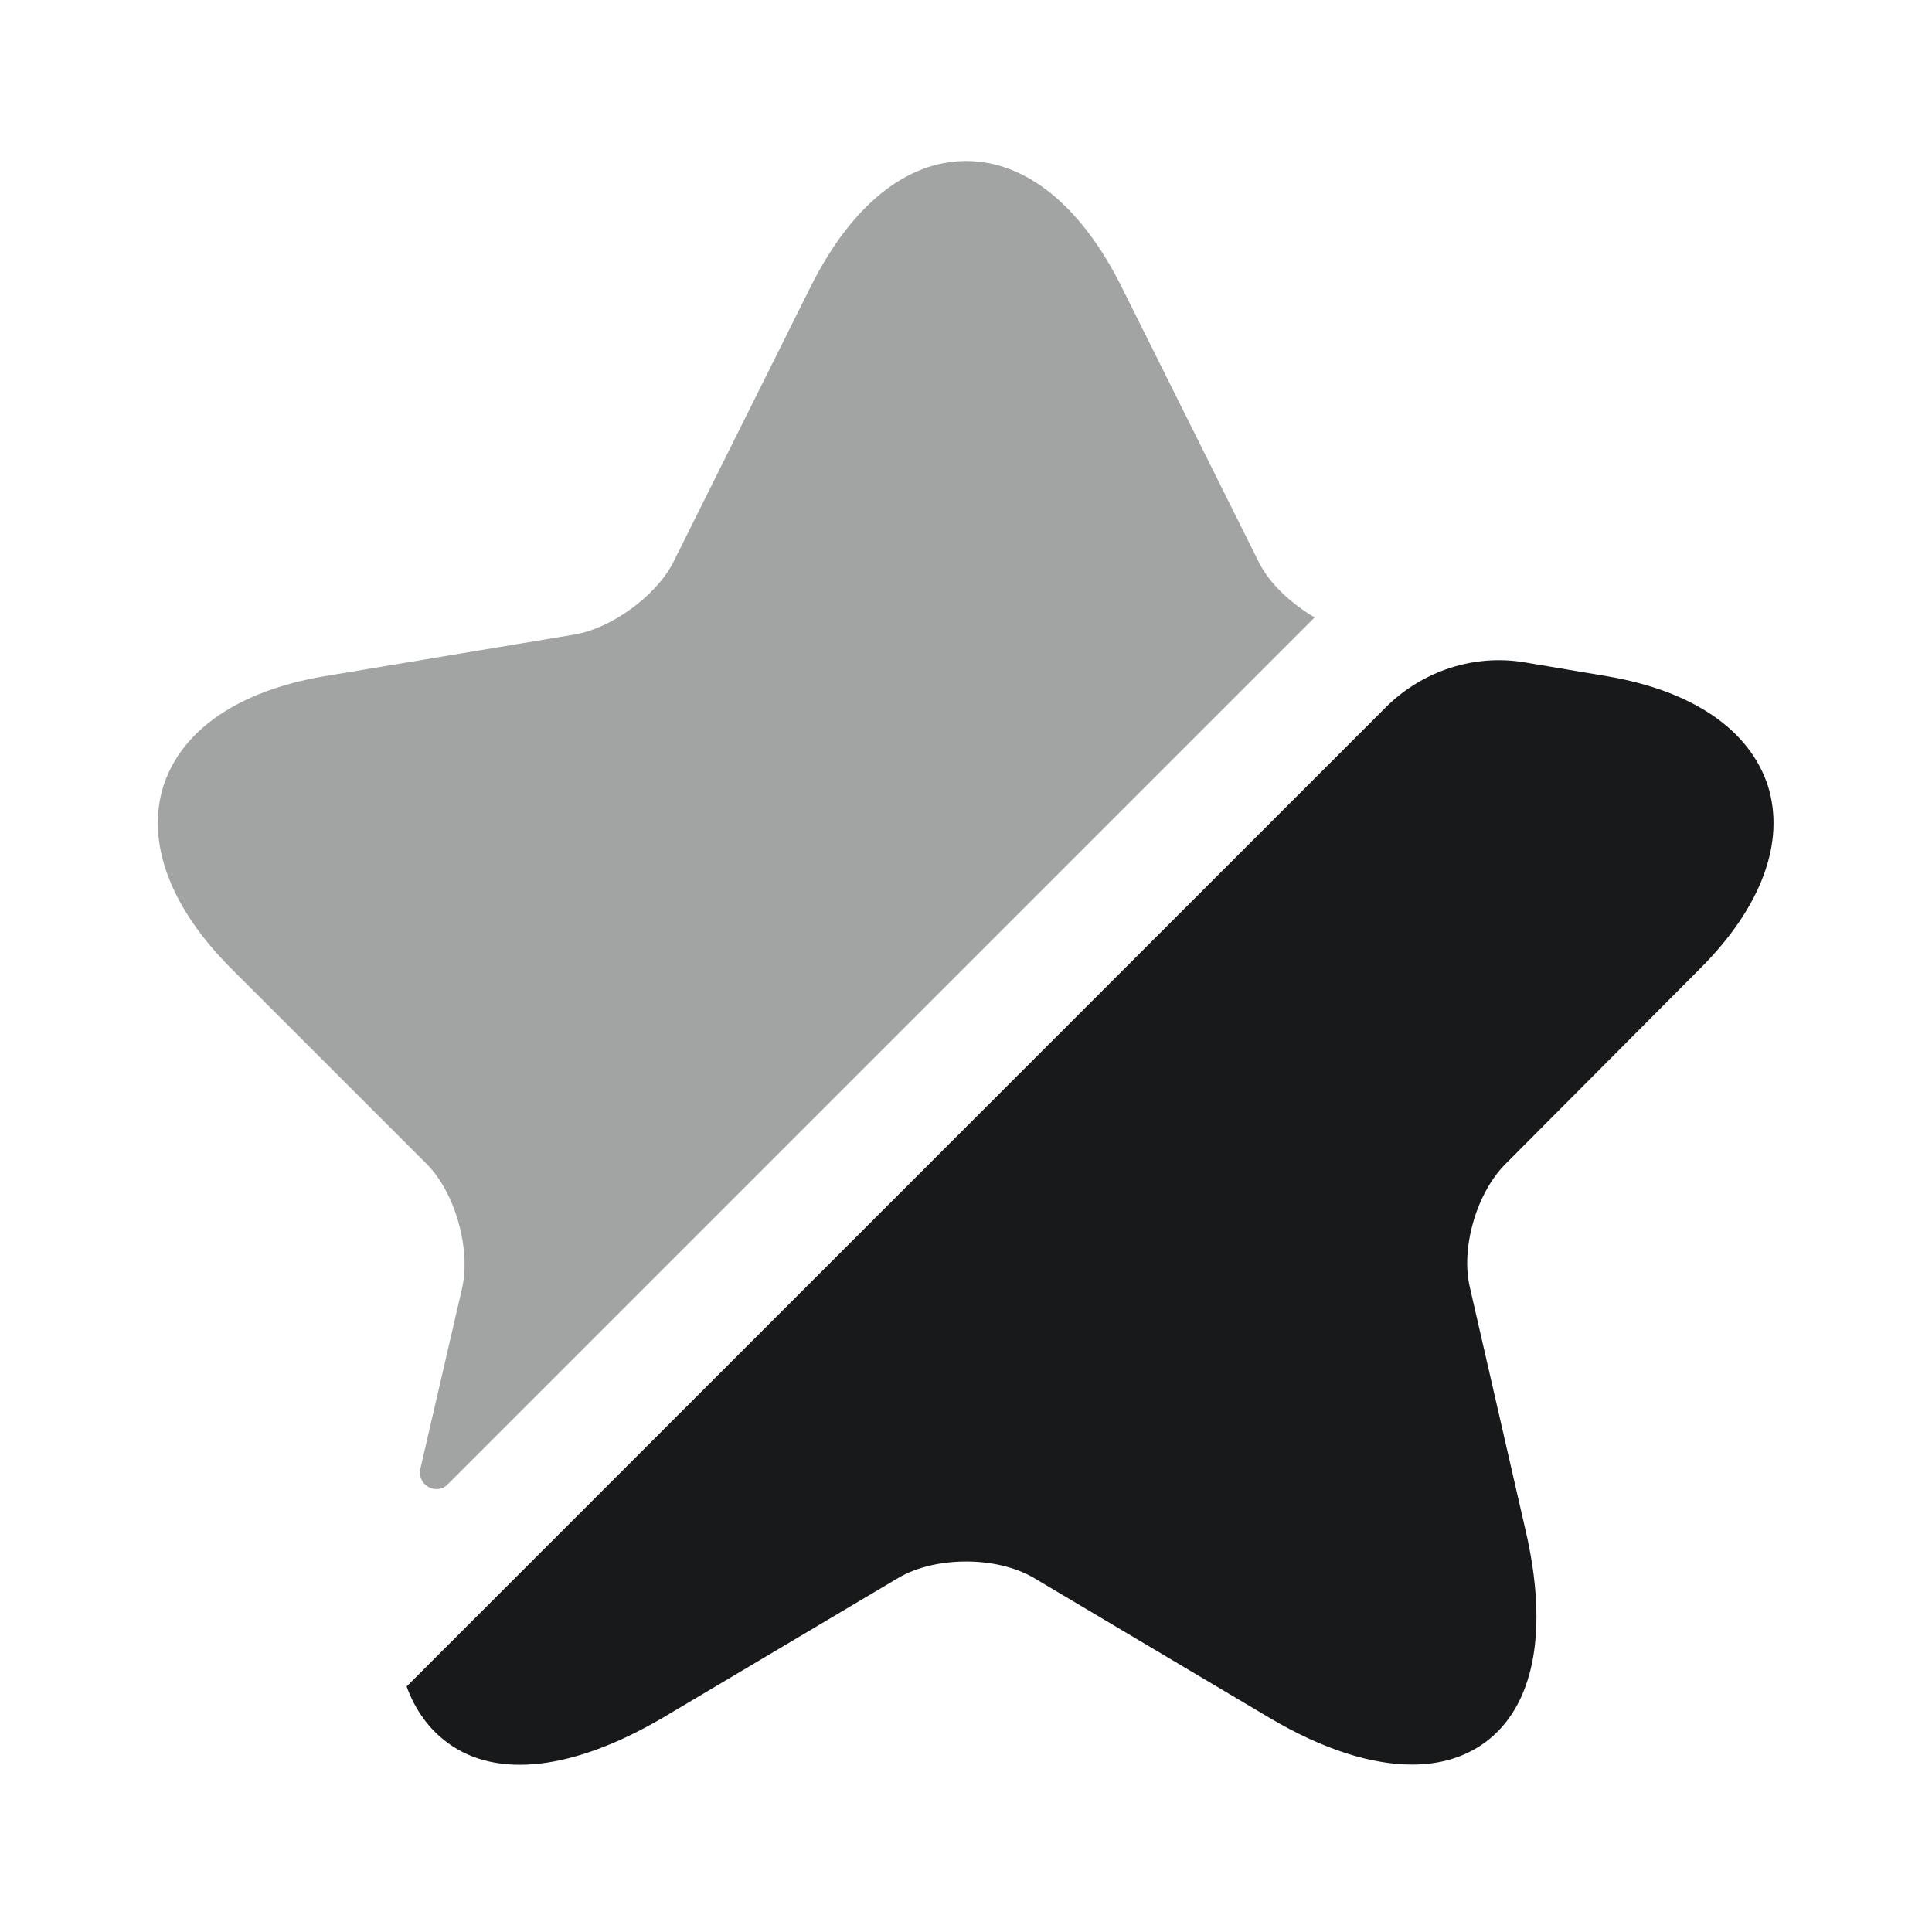
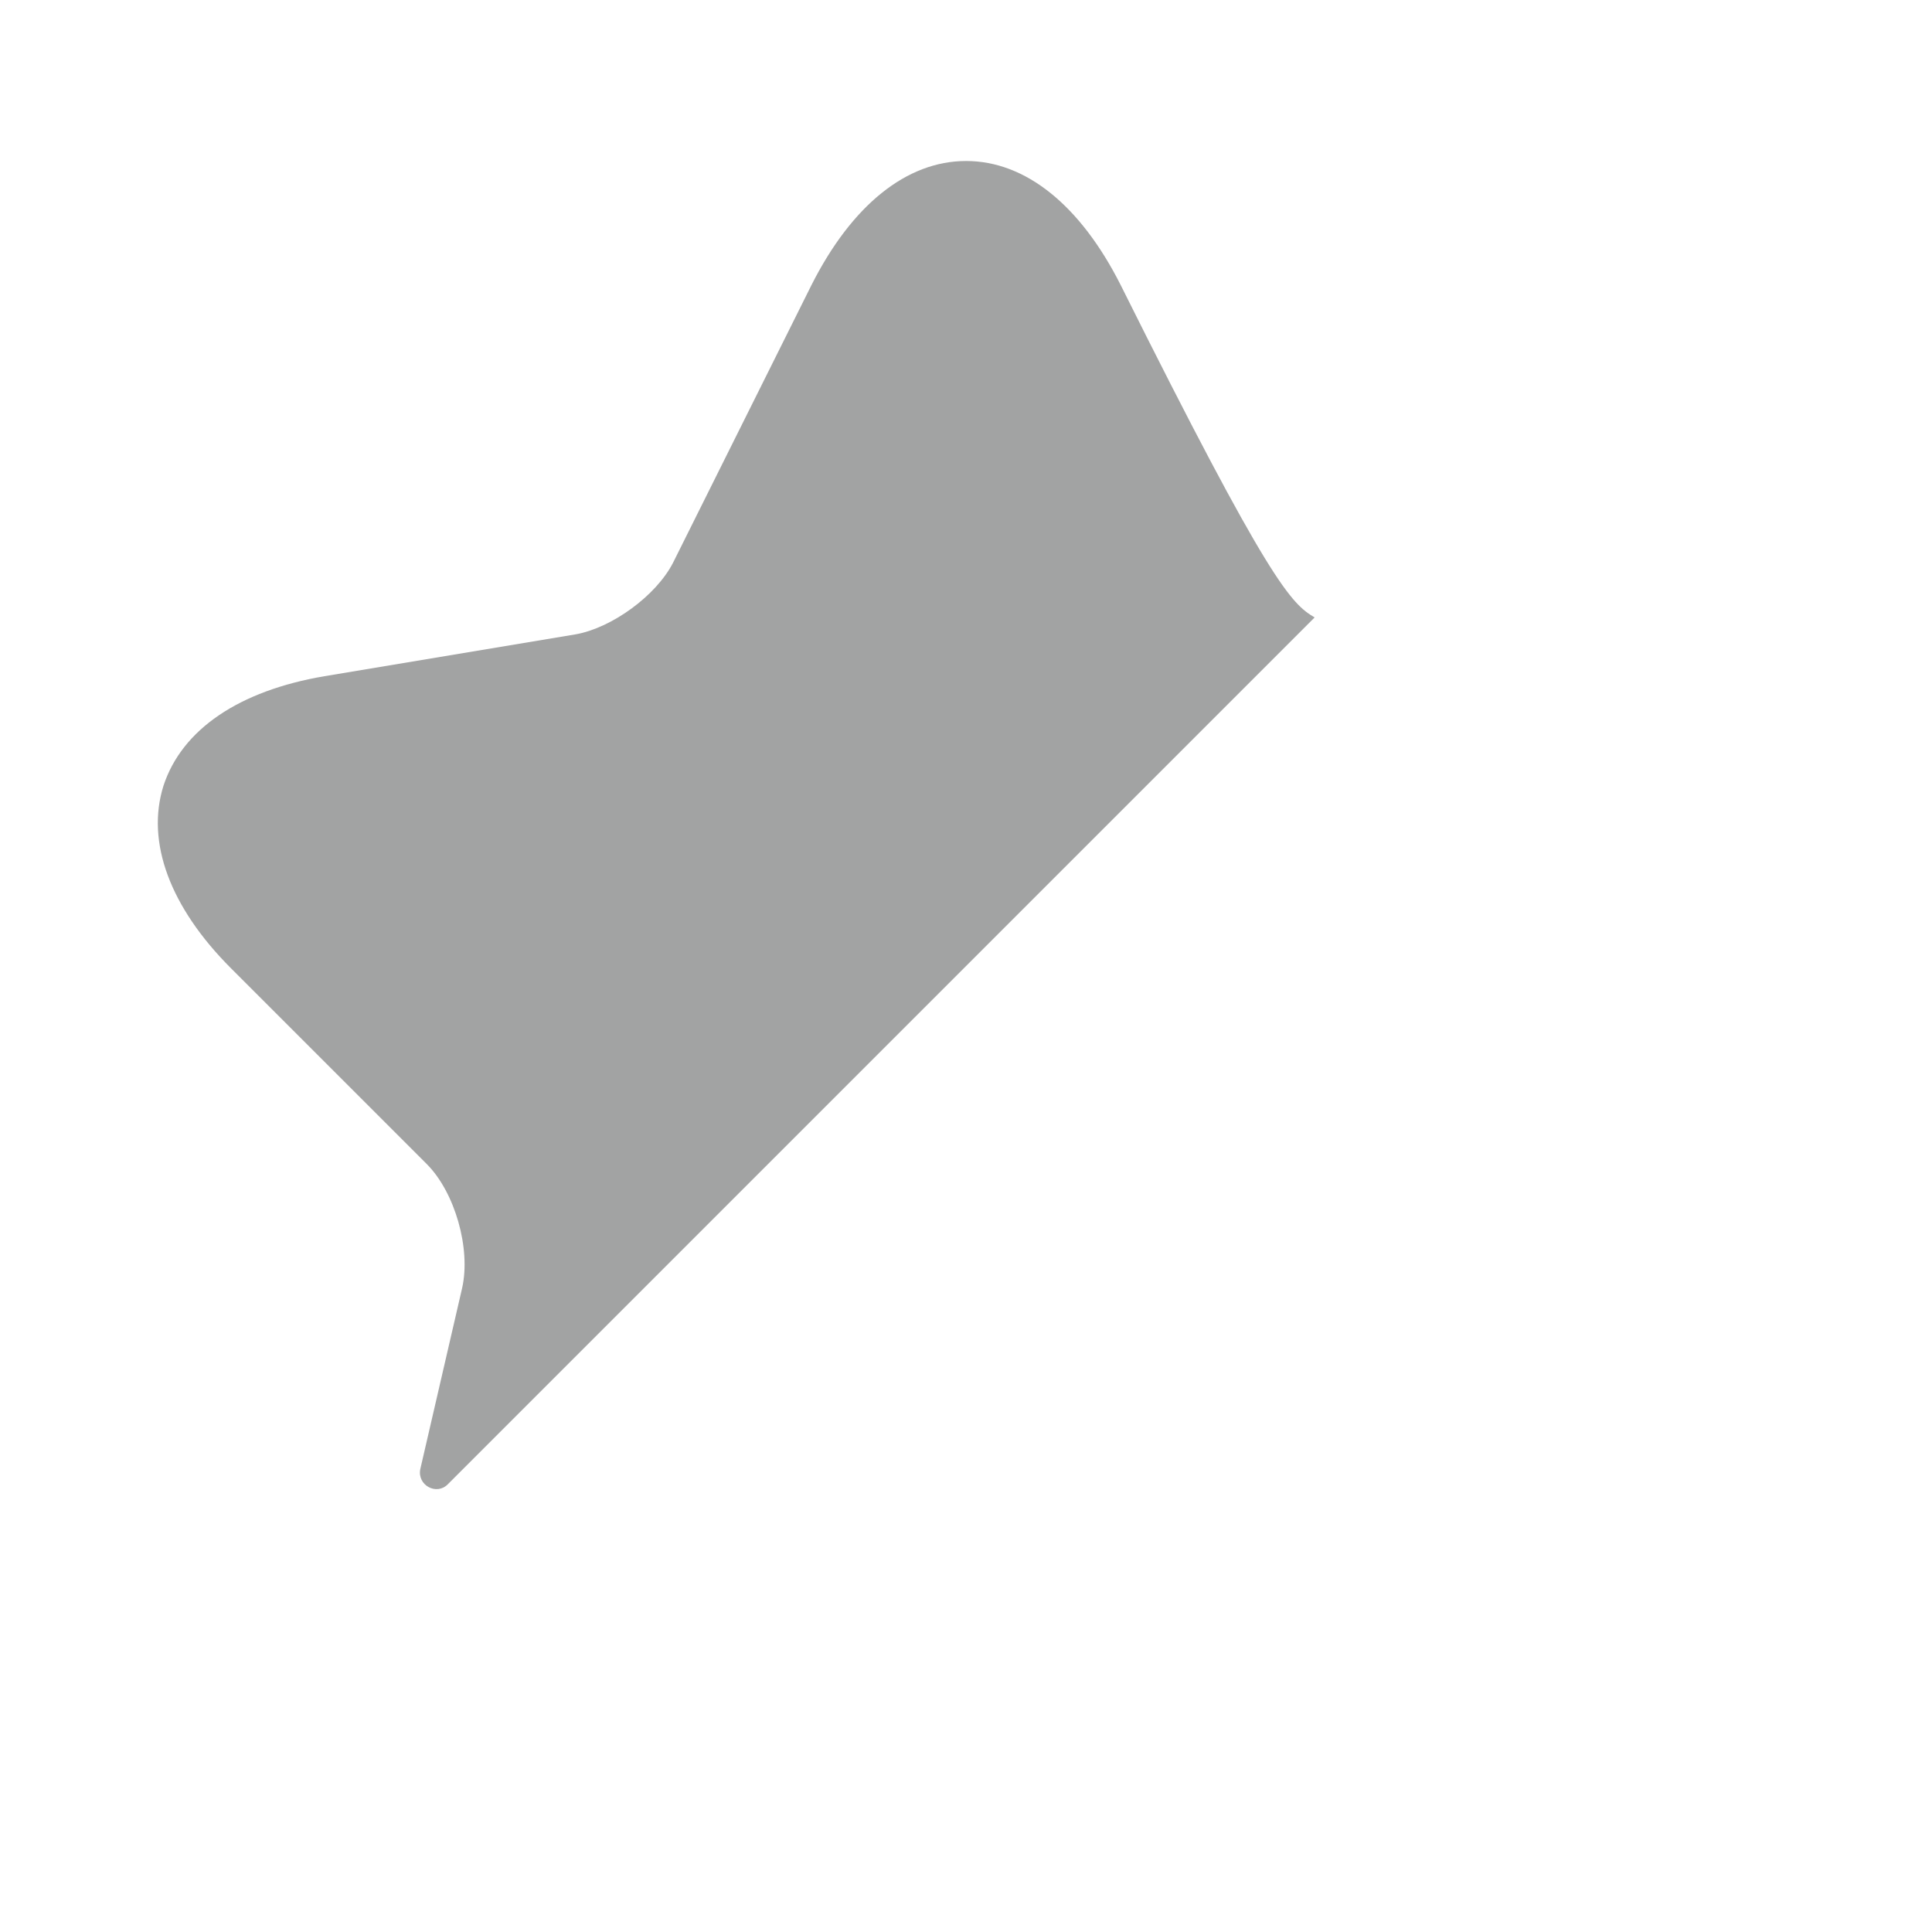
<svg xmlns="http://www.w3.org/2000/svg" width="24" height="24" viewBox="0 0 24 24" fill="none">
-   <path opacity="0.4" d="M5.741 16C5.851 15.51 5.651 14.81 5.301 14.46L2.871 12.03C2.111 11.27 1.811 10.46 2.031 9.76C2.261 9.06 2.971 8.58 4.031 8.4L7.151 7.88C7.601 7.8 8.151 7.4 8.361 6.99L10.081 3.54C10.581 2.55 11.261 2 12.001 2C12.741 2 13.421 2.55 13.921 3.54L15.641 6.99C15.771 7.25 16.041 7.5 16.331 7.67L5.561 18.44C5.421 18.58 5.181 18.45 5.221 18.25L5.741 16Z" fill="#18191B" />
-   <path d="M18.701 14.46C18.341 14.82 18.141 15.51 18.261 16L18.951 19.01C19.241 20.26 19.061 21.2 18.441 21.65C18.191 21.83 17.891 21.92 17.541 21.92C17.031 21.92 16.431 21.73 15.771 21.34L12.841 19.6C12.381 19.33 11.621 19.33 11.161 19.6L8.231 21.34C7.121 21.99 6.171 22.1 5.561 21.65C5.331 21.48 5.161 21.25 5.051 20.95L17.211 8.79C17.671 8.33 18.321 8.12 18.951 8.23L19.961 8.4C21.021 8.58 21.731 9.06 21.961 9.76C22.181 10.46 21.881 11.27 21.121 12.03L18.701 14.46Z" fill="#18191B" />
+   <path opacity="0.4" d="M5.741 16C5.851 15.51 5.651 14.81 5.301 14.46L2.871 12.03C2.111 11.27 1.811 10.46 2.031 9.76C2.261 9.06 2.971 8.58 4.031 8.4L7.151 7.88C7.601 7.8 8.151 7.4 8.361 6.99L10.081 3.54C10.581 2.55 11.261 2 12.001 2C12.741 2 13.421 2.55 13.921 3.54C15.771 7.25 16.041 7.5 16.331 7.67L5.561 18.44C5.421 18.58 5.181 18.45 5.221 18.25L5.741 16Z" fill="#18191B" />
</svg>